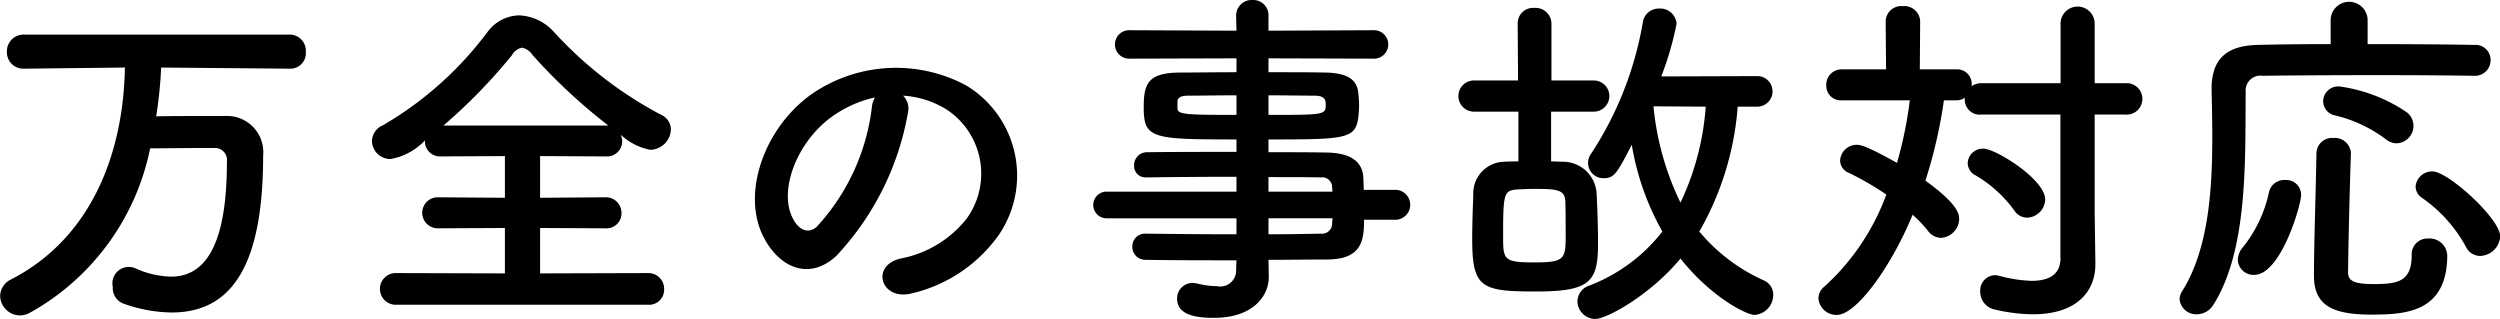
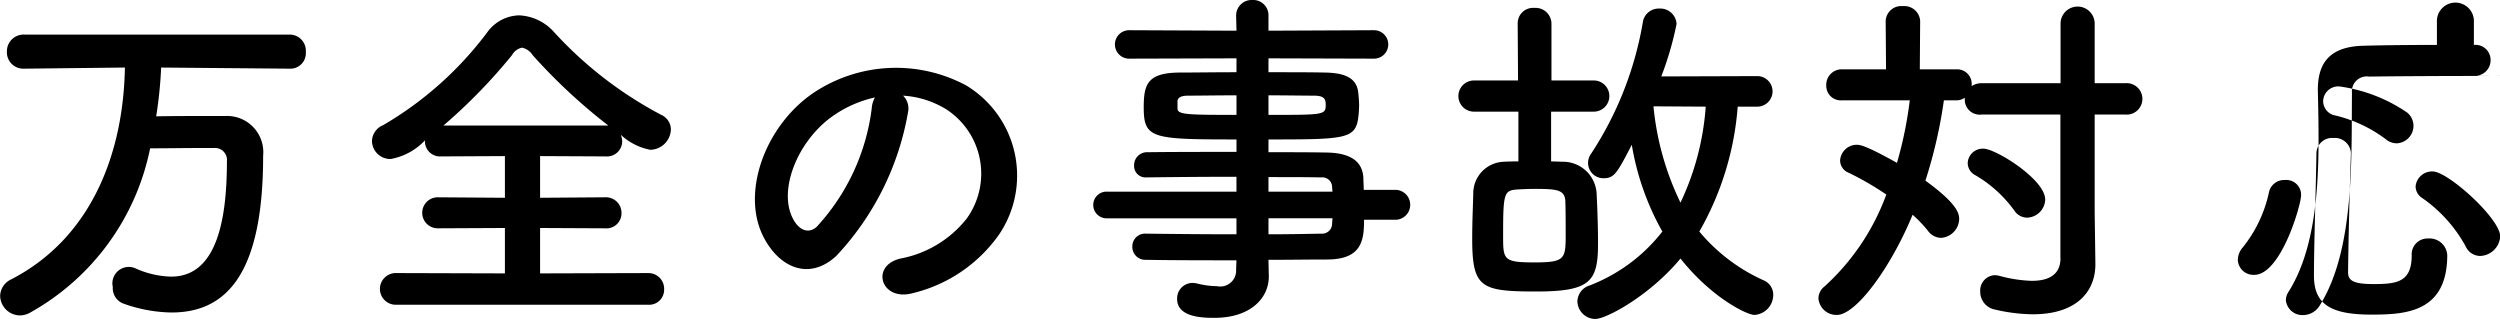
<svg xmlns="http://www.w3.org/2000/svg" width="154.719" height="19.75" viewBox="0 0 154.719 19.75">
  <defs>
    <style>
      .cls-1 {
        fill-rule: evenodd;
      }
    </style>
  </defs>
-   <path id="ttl-improve03.svg" class="cls-1" d="M219.155,3280.41a0.957,0.957,0,0,0,.99-1.03,1,1,0,0,0-.99-1.08H202.723a1.033,1.033,0,0,0-1.077,1.05,1.016,1.016,0,0,0,1.055,1.06h0.022l6.226-.07c-0.088,5.17-1.98,10.5-7.039,13.11a1.159,1.159,0,0,0-.682,1.02,1.239,1.239,0,0,0,1.21,1.21,1.321,1.321,0,0,0,.659-0.18,15.043,15.043,0,0,0,7.413-10.16c0.946,0,2.134-.02,3.19-0.02h0.748a0.744,0.744,0,0,1,.814.83c0,3.87-.726,7.13-3.454,7.13a5.669,5.669,0,0,1-2.2-.51,1.015,1.015,0,0,0-1.408,1.15,1.017,1.017,0,0,0,.66,1.03,9.186,9.186,0,0,0,2.969.55c3.5,0,5.675-2.53,5.675-9.7a2.242,2.242,0,0,0-2.353-2.46H213.92c-1.012,0-2.112,0-3.036.02a26.376,26.376,0,0,0,.308-3.02Zm22.176,14.61a0.929,0.929,0,0,0,.99-0.95,0.972,0.972,0,0,0-.99-1.01l-6.687.02v-2.81l4.026,0.02a0.93,0.93,0,0,0,1.012-.95,0.963,0.963,0,0,0-1.012-.97l-4.026.03v-2.58l4.07,0.02a0.94,0.94,0,0,0,1.012-.94,1.309,1.309,0,0,0-.088-0.4,3.686,3.686,0,0,0,1.825.93,1.3,1.3,0,0,0,1.276-1.26,1,1,0,0,0-.594-0.9,24.316,24.316,0,0,1-6.643-5.13,3.07,3.07,0,0,0-2.156-1.03,2.5,2.5,0,0,0-1.957,1.03,21.659,21.659,0,0,1-6.467,5.77,1.089,1.089,0,0,0-.682.99,1.134,1.134,0,0,0,1.165,1.1,3.861,3.861,0,0,0,2.112-1.15v0.05a0.932,0.932,0,0,0,.99.94l3.959-.02v2.58l-4.157-.03a0.96,0.96,0,1,0,0,1.92l4.157-.02v2.81l-6.709-.02a0.981,0.981,0,1,0,0,1.96h15.574Zm-12.67-11.09a33.87,33.87,0,0,0,4.245-4.36,0.924,0.924,0,0,1,.616-0.46,1.032,1.032,0,0,1,.66.46,34.835,34.835,0,0,0,4.686,4.36H228.661Zm28.445-1.85a5.75,5.75,0,0,1,2.728.88,4.748,4.748,0,0,1,1.21,6.73,6.822,6.822,0,0,1-4.092,2.47c-1.892.44-1.21,2.66,0.726,2.15a9.156,9.156,0,0,0,5.367-3.63,6.513,6.513,0,0,0-2.045-9.24,9.194,9.194,0,0,0-9.5.51c-2.948,2.05-4.421,6.14-3.036,8.86,0.968,1.9,2.816,2.75,4.51,1.19a17.281,17.281,0,0,0,4.443-8.91A1.1,1.1,0,0,0,257.106,3282.08Zm-1.738.11a1.58,1.58,0,0,0-.2.68,13.2,13.2,0,0,1-3.409,7.33c-0.55.48-1.122,0.15-1.452-.48-0.924-1.7.176-4.62,2.222-6.21A7.264,7.264,0,0,1,255.368,3282.19Zm32.273,7.57a0.928,0.928,0,0,0,0-1.85h-2.024c0-.28-0.022-0.53-0.022-0.72-0.044-1.1-.879-1.57-2.287-1.59-1.056-.02-2.288-0.02-3.586-0.02v-0.79c4.8,0,5.411-.02,5.565-1.43a6.66,6.66,0,0,0,.044-0.68c0-.22-0.022-0.47-0.044-0.71-0.066-.9-0.681-1.3-2.089-1.32-0.858-.02-2.134-0.02-3.476-0.02v-0.86l6.533,0.02a0.88,0.88,0,1,0,0-1.76l-6.533.03v-0.91a0.945,0.945,0,0,0-.99-0.99,0.962,0.962,0,0,0-1.012.99l0.022,0.91-6.643-.03a0.88,0.88,0,1,0,0,1.76l6.643-.02v0.86c-1.341,0-2.617.02-3.453,0.02-2.024,0-2.288.68-2.288,2.14,0,1.95.484,2,5.741,2v0.77c-1.957,0-3.937,0-5.5.02a0.8,0.8,0,0,0-.836.81,0.707,0.707,0,0,0,.726.75h0.022c1.43-.02,3.52-0.04,5.587-0.04v0.92h-8.094a0.827,0.827,0,0,0,0,1.65h8.094v0.99c-1.979,0-3.959-.02-5.587-0.04h-0.022a0.786,0.786,0,0,0-.836.81,0.8,0.8,0,0,0,.836.81c1.76,0.03,3.7.03,5.609,0.03l-0.022.57a0.984,0.984,0,0,1-1.187,1.03,5.177,5.177,0,0,1-1.166-.15,1.881,1.881,0,0,0-.33-0.05,0.956,0.956,0,0,0-.968.99c0,1.15,1.606,1.17,2.31,1.17,2.243,0,3.365-1.23,3.365-2.55v-0.02l-0.022-1.02c1.254,0,2.464-.02,3.608-0.02,2.155,0,2.309-1.16,2.309-2.46h2Zm-7.919-7.7c1.144,0,2.178.02,2.816,0.02,0.616,0,.726.2,0.726,0.55,0,0.64-.066.64-3.542,0.64v-1.21Zm3.96,5.96h-3.96v-0.9c1.232,0,2.354,0,3.256.02a0.605,0.605,0,0,1,.682.6Zm-5.94-4.75c-3.123,0-3.651-.02-3.651-0.4v-0.48c0.044-.2.22-0.31,0.682-0.31,0.682,0,1.782-.02,2.969-0.02v1.21Zm5.94,6.4c0,0.11-.022.22-0.022,0.33a0.62,0.62,0,0,1-.682.62c-1.012.02-2.112,0.04-3.256,0.04v-0.99h3.96Zm26.333-6.91a0.946,0.946,0,0,0,0-1.89l-5.983.02a19.76,19.76,0,0,0,.946-3.25,1.011,1.011,0,0,0-1.078-.95,0.992,0.992,0,0,0-1.012.86,21.312,21.312,0,0,1-3.211,8.14,0.949,0.949,0,0,0,.791,1.5c0.66,0,.836-0.33,1.738-2.07a16.434,16.434,0,0,0,1.892,5.37,10.473,10.473,0,0,1-4.509,3.34,1.055,1.055,0,0,0-.748.97,1.117,1.117,0,0,0,1.1,1.1c0.725,0,3.431-1.5,5.279-3.74,1.914,2.42,4.113,3.49,4.575,3.49a1.245,1.245,0,0,0,1.166-1.25,0.964,0.964,0,0,0-.616-0.9,11.107,11.107,0,0,1-3.959-3.01,18.289,18.289,0,0,0,2.375-7.73h1.254Zm-10.162.31a0.965,0.965,0,1,0,0-1.93h-2.618v-3.52a0.982,0.982,0,0,0-1.056-.97,0.953,0.953,0,0,0-1.034.97l0.022,3.52H292.44a0.965,0.965,0,1,0,0,1.93h2.749v3.08c-0.308,0-.594,0-0.88.02a1.956,1.956,0,0,0-1.913,2.01c-0.022.77-.066,1.78-0.066,2.74,0,3.06.527,3.28,3.981,3.28,3.366,0,3.806-.64,3.806-2.99,0-.99-0.044-2.22-0.088-3.1a2.086,2.086,0,0,0-2.024-1.94c-0.264,0-.506-0.02-0.792-0.02v-3.08h2.64Zm6.929-.31a16.538,16.538,0,0,1-1.562,5.94,17.434,17.434,0,0,1-1.672-5.96Zm-8.667,7.92c0,1.5-.044,1.72-1.914,1.72-1.936,0-1.958-.16-1.958-1.63,0-2.59.044-2.81,0.814-2.88,0.352-.02.748-0.04,1.144-0.04,1.386,0,1.848.06,1.892,0.74C298.115,3289.14,298.115,3289.96,298.115,3290.68Zm28.555-1.05a1.159,1.159,0,0,0,1.122-1.12c0-1.24-3.058-3.15-3.828-3.15a0.933,0.933,0,0,0-.968.88,0.856,0.856,0,0,0,.484.77,7.839,7.839,0,0,1,2.4,2.18A0.955,0.955,0,0,0,326.67,3289.63Zm2.068,2.5c0,0.95-.616,1.41-1.782,1.41a8.463,8.463,0,0,1-2-.31,1.655,1.655,0,0,0-.286-0.04,0.947,0.947,0,0,0-.9,1.01,1.121,1.121,0,0,0,.924,1.12,10.557,10.557,0,0,0,2.332.29c2.662,0,3.871-1.36,3.871-3.1v-0.05l-0.044-3.16v-6.05h1.892a0.974,0.974,0,1,0,0-1.94h-1.892v-3.72a1.056,1.056,0,0,0-2.111,0v3.72h-4.884a1.074,1.074,0,0,0-.616.18v-0.09a0.9,0.9,0,0,0-.923-0.95h-2.288l0.022-2.99a0.981,0.981,0,0,0-1.078-.92,0.962,0.962,0,0,0-1.056.92l0.022,2.99H315.21a0.954,0.954,0,0,0-.968.99,0.9,0.9,0,0,0,.968.93h4.2a24.4,24.4,0,0,1-.792,3.87c-1.958-1.1-2.31-1.12-2.486-1.12a1.033,1.033,0,0,0-1.033.97,0.828,0.828,0,0,0,.549.77,18.429,18.429,0,0,1,2.31,1.34,14.3,14.3,0,0,1-3.827,5.69,0.957,0.957,0,0,0-.374.73,1.115,1.115,0,0,0,1.144,1.03c1.187,0,3.343-2.94,4.685-6.2a7.86,7.86,0,0,1,.946.99,1.02,1.02,0,0,0,.814.44,1.2,1.2,0,0,0,1.122-1.16c0-.33-0.088-0.93-2.09-2.38a29.677,29.677,0,0,0,1.144-4.97h0.792a0.9,0.9,0,0,0,.5-0.16v0.09a0.925,0.925,0,0,0,1.034.95h4.884v8.88Zm20.812-7.1a1.088,1.088,0,0,0,1.034-1.08,1.071,1.071,0,0,0-.4-0.83,9.773,9.773,0,0,0-4.18-1.61,0.936,0.936,0,0,0-1.011.92,0.91,0.91,0,0,0,.769.88,8.506,8.506,0,0,1,3.1,1.46A1.07,1.07,0,0,0,349.55,3285.03Zm6.4,5.76c0-1.1-3.234-4.02-4.179-4.02a1.022,1.022,0,0,0-1.056.92,0.855,0.855,0,0,0,.418.73,8.783,8.783,0,0,1,2.683,2.99,0.988,0.988,0,0,0,.9.59A1.287,1.287,0,0,0,355.951,3290.79Zm-1.628-9.94a0.964,0.964,0,0,0,1.034-.97,0.935,0.935,0,0,0-1.034-.94c-1.364-.03-3.937-0.05-6.577-0.05v-1.54a1.146,1.146,0,0,0-2.288,0v1.54c-1.759,0-3.387.02-4.509,0.05-2,.04-2.86.94-2.86,2.72v0.07c0.022,0.92.044,1.94,0.044,2.99,0,3.3-.264,6.97-1.891,9.5a0.952,0.952,0,0,0-.132.47,1.029,1.029,0,0,0,1.078.92,1.215,1.215,0,0,0,1.033-.62c2.156-3.45,1.936-9.1,1.98-13.13a0.92,0.92,0,0,1,1.056-1.01c1.32-.02,4.311-0.04,7.193-0.04,2.376,0,4.663.02,5.851,0.04h0.022Zm-1.649,11.09a1.093,1.093,0,0,0-1.166-1.02,0.981,0.981,0,0,0-1.034,1.04c0,1.65-.9,1.78-2.354,1.78-1.232,0-1.584-.2-1.584-0.73,0.022-1.91.088-4.75,0.176-7.34v-0.05a0.994,0.994,0,0,0-1.078-.92,0.966,0.966,0,0,0-1.055.95c-0.044,2.61-.154,5.67-0.154,7.58,0,1.83,1.143,2.4,3.563,2.4C350.122,3295.63,352.674,3295.48,352.674,3291.94Zm-11.945,1.23c1.65,0,2.9-4.33,2.9-4.93a0.916,0.916,0,0,0-.99-0.94,0.967,0.967,0,0,0-.99.72,8.159,8.159,0,0,1-1.628,3.45,1.212,1.212,0,0,0-.308.77A0.968,0.968,0,0,0,340.729,3293.17Z" transform="translate(-201.219 -3276.16)" />
+   <path id="ttl-improve03.svg" class="cls-1" d="M219.155,3280.41a0.957,0.957,0,0,0,.99-1.03,1,1,0,0,0-.99-1.08H202.723a1.033,1.033,0,0,0-1.077,1.05,1.016,1.016,0,0,0,1.055,1.06h0.022l6.226-.07c-0.088,5.17-1.98,10.5-7.039,13.11a1.159,1.159,0,0,0-.682,1.02,1.239,1.239,0,0,0,1.21,1.21,1.321,1.321,0,0,0,.659-0.18,15.043,15.043,0,0,0,7.413-10.16c0.946,0,2.134-.02,3.19-0.02h0.748a0.744,0.744,0,0,1,.814.83c0,3.87-.726,7.13-3.454,7.13a5.669,5.669,0,0,1-2.2-.51,1.015,1.015,0,0,0-1.408,1.15,1.017,1.017,0,0,0,.66,1.03,9.186,9.186,0,0,0,2.969.55c3.5,0,5.675-2.53,5.675-9.7a2.242,2.242,0,0,0-2.353-2.46H213.92c-1.012,0-2.112,0-3.036.02a26.376,26.376,0,0,0,.308-3.02Zm22.176,14.61a0.929,0.929,0,0,0,.99-0.95,0.972,0.972,0,0,0-.99-1.01l-6.687.02v-2.81l4.026,0.02a0.93,0.93,0,0,0,1.012-.95,0.963,0.963,0,0,0-1.012-.97l-4.026.03v-2.58l4.07,0.02a0.94,0.94,0,0,0,1.012-.94,1.309,1.309,0,0,0-.088-0.4,3.686,3.686,0,0,0,1.825.93,1.3,1.3,0,0,0,1.276-1.26,1,1,0,0,0-.594-0.9,24.316,24.316,0,0,1-6.643-5.13,3.07,3.07,0,0,0-2.156-1.03,2.5,2.5,0,0,0-1.957,1.03,21.659,21.659,0,0,1-6.467,5.77,1.089,1.089,0,0,0-.682.99,1.134,1.134,0,0,0,1.165,1.1,3.861,3.861,0,0,0,2.112-1.15v0.05a0.932,0.932,0,0,0,.99.94l3.959-.02v2.58l-4.157-.03a0.96,0.96,0,1,0,0,1.92l4.157-.02v2.81l-6.709-.02a0.981,0.981,0,1,0,0,1.96h15.574Zm-12.67-11.09a33.87,33.87,0,0,0,4.245-4.36,0.924,0.924,0,0,1,.616-0.46,1.032,1.032,0,0,1,.66.46,34.835,34.835,0,0,0,4.686,4.36H228.661Zm28.445-1.85a5.75,5.75,0,0,1,2.728.88,4.748,4.748,0,0,1,1.21,6.73,6.822,6.822,0,0,1-4.092,2.47c-1.892.44-1.21,2.66,0.726,2.15a9.156,9.156,0,0,0,5.367-3.63,6.513,6.513,0,0,0-2.045-9.24,9.194,9.194,0,0,0-9.5.51c-2.948,2.05-4.421,6.14-3.036,8.86,0.968,1.9,2.816,2.75,4.51,1.19a17.281,17.281,0,0,0,4.443-8.91A1.1,1.1,0,0,0,257.106,3282.08Zm-1.738.11a1.58,1.58,0,0,0-.2.68,13.2,13.2,0,0,1-3.409,7.33c-0.55.48-1.122,0.15-1.452-.48-0.924-1.7.176-4.62,2.222-6.21A7.264,7.264,0,0,1,255.368,3282.19Zm32.273,7.57a0.928,0.928,0,0,0,0-1.85h-2.024c0-.28-0.022-0.53-0.022-0.72-0.044-1.1-.879-1.57-2.287-1.59-1.056-.02-2.288-0.02-3.586-0.02v-0.79c4.8,0,5.411-.02,5.565-1.43a6.66,6.66,0,0,0,.044-0.68c0-.22-0.022-0.47-0.044-0.71-0.066-.9-0.681-1.3-2.089-1.32-0.858-.02-2.134-0.02-3.476-0.02v-0.86l6.533,0.02a0.88,0.88,0,1,0,0-1.76l-6.533.03v-0.91a0.945,0.945,0,0,0-.99-0.99,0.962,0.962,0,0,0-1.012.99l0.022,0.91-6.643-.03a0.88,0.88,0,1,0,0,1.76l6.643-.02v0.86c-1.341,0-2.617.02-3.453,0.02-2.024,0-2.288.68-2.288,2.14,0,1.95.484,2,5.741,2v0.77c-1.957,0-3.937,0-5.5.02a0.8,0.8,0,0,0-.836.81,0.707,0.707,0,0,0,.726.75h0.022c1.43-.02,3.52-0.04,5.587-0.04v0.92h-8.094a0.827,0.827,0,0,0,0,1.65h8.094v0.99c-1.979,0-3.959-.02-5.587-0.04h-0.022a0.786,0.786,0,0,0-.836.81,0.8,0.8,0,0,0,.836.81c1.76,0.03,3.7.03,5.609,0.03l-0.022.57a0.984,0.984,0,0,1-1.187,1.03,5.177,5.177,0,0,1-1.166-.15,1.881,1.881,0,0,0-.33-0.05,0.956,0.956,0,0,0-.968.99c0,1.15,1.606,1.17,2.31,1.17,2.243,0,3.365-1.23,3.365-2.55v-0.02l-0.022-1.02c1.254,0,2.464-.02,3.608-0.02,2.155,0,2.309-1.16,2.309-2.46h2Zm-7.919-7.7c1.144,0,2.178.02,2.816,0.02,0.616,0,.726.2,0.726,0.55,0,0.64-.066.64-3.542,0.64v-1.21Zm3.96,5.96h-3.96v-0.9c1.232,0,2.354,0,3.256.02a0.605,0.605,0,0,1,.682.6Zm-5.94-4.75c-3.123,0-3.651-.02-3.651-0.4v-0.48c0.044-.2.22-0.31,0.682-0.31,0.682,0,1.782-.02,2.969-0.02v1.21Zm5.94,6.4c0,0.11-.022.22-0.022,0.33a0.62,0.62,0,0,1-.682.62c-1.012.02-2.112,0.04-3.256,0.04v-0.99h3.96Zm26.333-6.91a0.946,0.946,0,0,0,0-1.89l-5.983.02a19.76,19.76,0,0,0,.946-3.25,1.011,1.011,0,0,0-1.078-.95,0.992,0.992,0,0,0-1.012.86,21.312,21.312,0,0,1-3.211,8.14,0.949,0.949,0,0,0,.791,1.5c0.66,0,.836-0.33,1.738-2.07a16.434,16.434,0,0,0,1.892,5.37,10.473,10.473,0,0,1-4.509,3.34,1.055,1.055,0,0,0-.748.97,1.117,1.117,0,0,0,1.1,1.1c0.725,0,3.431-1.5,5.279-3.74,1.914,2.42,4.113,3.49,4.575,3.49a1.245,1.245,0,0,0,1.166-1.25,0.964,0.964,0,0,0-.616-0.9,11.107,11.107,0,0,1-3.959-3.01,18.289,18.289,0,0,0,2.375-7.73h1.254Zm-10.162.31a0.965,0.965,0,1,0,0-1.93h-2.618v-3.52a0.982,0.982,0,0,0-1.056-.97,0.953,0.953,0,0,0-1.034.97l0.022,3.52H292.44a0.965,0.965,0,1,0,0,1.93h2.749v3.08c-0.308,0-.594,0-0.88.02a1.956,1.956,0,0,0-1.913,2.01c-0.022.77-.066,1.78-0.066,2.74,0,3.06.527,3.28,3.981,3.28,3.366,0,3.806-.64,3.806-2.99,0-.99-0.044-2.22-0.088-3.1a2.086,2.086,0,0,0-2.024-1.94c-0.264,0-.506-0.02-0.792-0.02v-3.08h2.64Zm6.929-.31a16.538,16.538,0,0,1-1.562,5.94,17.434,17.434,0,0,1-1.672-5.96Zm-8.667,7.92c0,1.5-.044,1.72-1.914,1.72-1.936,0-1.958-.16-1.958-1.63,0-2.59.044-2.81,0.814-2.88,0.352-.02.748-0.04,1.144-0.04,1.386,0,1.848.06,1.892,0.74C298.115,3289.14,298.115,3289.96,298.115,3290.68Zm28.555-1.05a1.159,1.159,0,0,0,1.122-1.12c0-1.24-3.058-3.15-3.828-3.15a0.933,0.933,0,0,0-.968.88,0.856,0.856,0,0,0,.484.77,7.839,7.839,0,0,1,2.4,2.18A0.955,0.955,0,0,0,326.67,3289.63Zm2.068,2.5c0,0.95-.616,1.41-1.782,1.41a8.463,8.463,0,0,1-2-.31,1.655,1.655,0,0,0-.286-0.04,0.947,0.947,0,0,0-.9,1.01,1.121,1.121,0,0,0,.924,1.12,10.557,10.557,0,0,0,2.332.29c2.662,0,3.871-1.36,3.871-3.1v-0.05l-0.044-3.16v-6.05h1.892a0.974,0.974,0,1,0,0-1.94h-1.892v-3.72a1.056,1.056,0,0,0-2.111,0v3.72h-4.884a1.074,1.074,0,0,0-.616.18v-0.09a0.9,0.9,0,0,0-.923-0.95h-2.288l0.022-2.99a0.981,0.981,0,0,0-1.078-.92,0.962,0.962,0,0,0-1.056.92l0.022,2.99H315.21a0.954,0.954,0,0,0-.968.99,0.9,0.9,0,0,0,.968.93h4.2a24.4,24.4,0,0,1-.792,3.87c-1.958-1.1-2.31-1.12-2.486-1.12a1.033,1.033,0,0,0-1.033.97,0.828,0.828,0,0,0,.549.77,18.429,18.429,0,0,1,2.31,1.34,14.3,14.3,0,0,1-3.827,5.69,0.957,0.957,0,0,0-.374.73,1.115,1.115,0,0,0,1.144,1.03c1.187,0,3.343-2.94,4.685-6.2a7.86,7.86,0,0,1,.946.99,1.02,1.02,0,0,0,.814.44,1.2,1.2,0,0,0,1.122-1.16c0-.33-0.088-0.93-2.09-2.38a29.677,29.677,0,0,0,1.144-4.97h0.792a0.9,0.9,0,0,0,.5-0.16v0.09a0.925,0.925,0,0,0,1.034.95h4.884v8.88Zm20.812-7.1a1.088,1.088,0,0,0,1.034-1.08,1.071,1.071,0,0,0-.4-0.83,9.773,9.773,0,0,0-4.18-1.61,0.936,0.936,0,0,0-1.011.92,0.91,0.91,0,0,0,.769.88,8.506,8.506,0,0,1,3.1,1.46A1.07,1.07,0,0,0,349.55,3285.03Zm6.4,5.76c0-1.1-3.234-4.02-4.179-4.02a1.022,1.022,0,0,0-1.056.92,0.855,0.855,0,0,0,.418.73,8.783,8.783,0,0,1,2.683,2.99,0.988,0.988,0,0,0,.9.59A1.287,1.287,0,0,0,355.951,3290.79Zm-1.628-9.94a0.964,0.964,0,0,0,1.034-.97,0.935,0.935,0,0,0-1.034-.94v-1.54a1.146,1.146,0,0,0-2.288,0v1.54c-1.759,0-3.387.02-4.509,0.05-2,.04-2.86.94-2.86,2.72v0.07c0.022,0.92.044,1.94,0.044,2.99,0,3.3-.264,6.97-1.891,9.5a0.952,0.952,0,0,0-.132.47,1.029,1.029,0,0,0,1.078.92,1.215,1.215,0,0,0,1.033-.62c2.156-3.45,1.936-9.1,1.98-13.13a0.92,0.92,0,0,1,1.056-1.01c1.32-.02,4.311-0.04,7.193-0.04,2.376,0,4.663.02,5.851,0.04h0.022Zm-1.649,11.09a1.093,1.093,0,0,0-1.166-1.02,0.981,0.981,0,0,0-1.034,1.04c0,1.65-.9,1.78-2.354,1.78-1.232,0-1.584-.2-1.584-0.73,0.022-1.91.088-4.75,0.176-7.34v-0.05a0.994,0.994,0,0,0-1.078-.92,0.966,0.966,0,0,0-1.055.95c-0.044,2.61-.154,5.67-0.154,7.58,0,1.83,1.143,2.4,3.563,2.4C350.122,3295.63,352.674,3295.48,352.674,3291.94Zm-11.945,1.23c1.65,0,2.9-4.33,2.9-4.93a0.916,0.916,0,0,0-.99-0.94,0.967,0.967,0,0,0-.99.72,8.159,8.159,0,0,1-1.628,3.45,1.212,1.212,0,0,0-.308.77A0.968,0.968,0,0,0,340.729,3293.17Z" transform="translate(-201.219 -3276.16)" />
</svg>